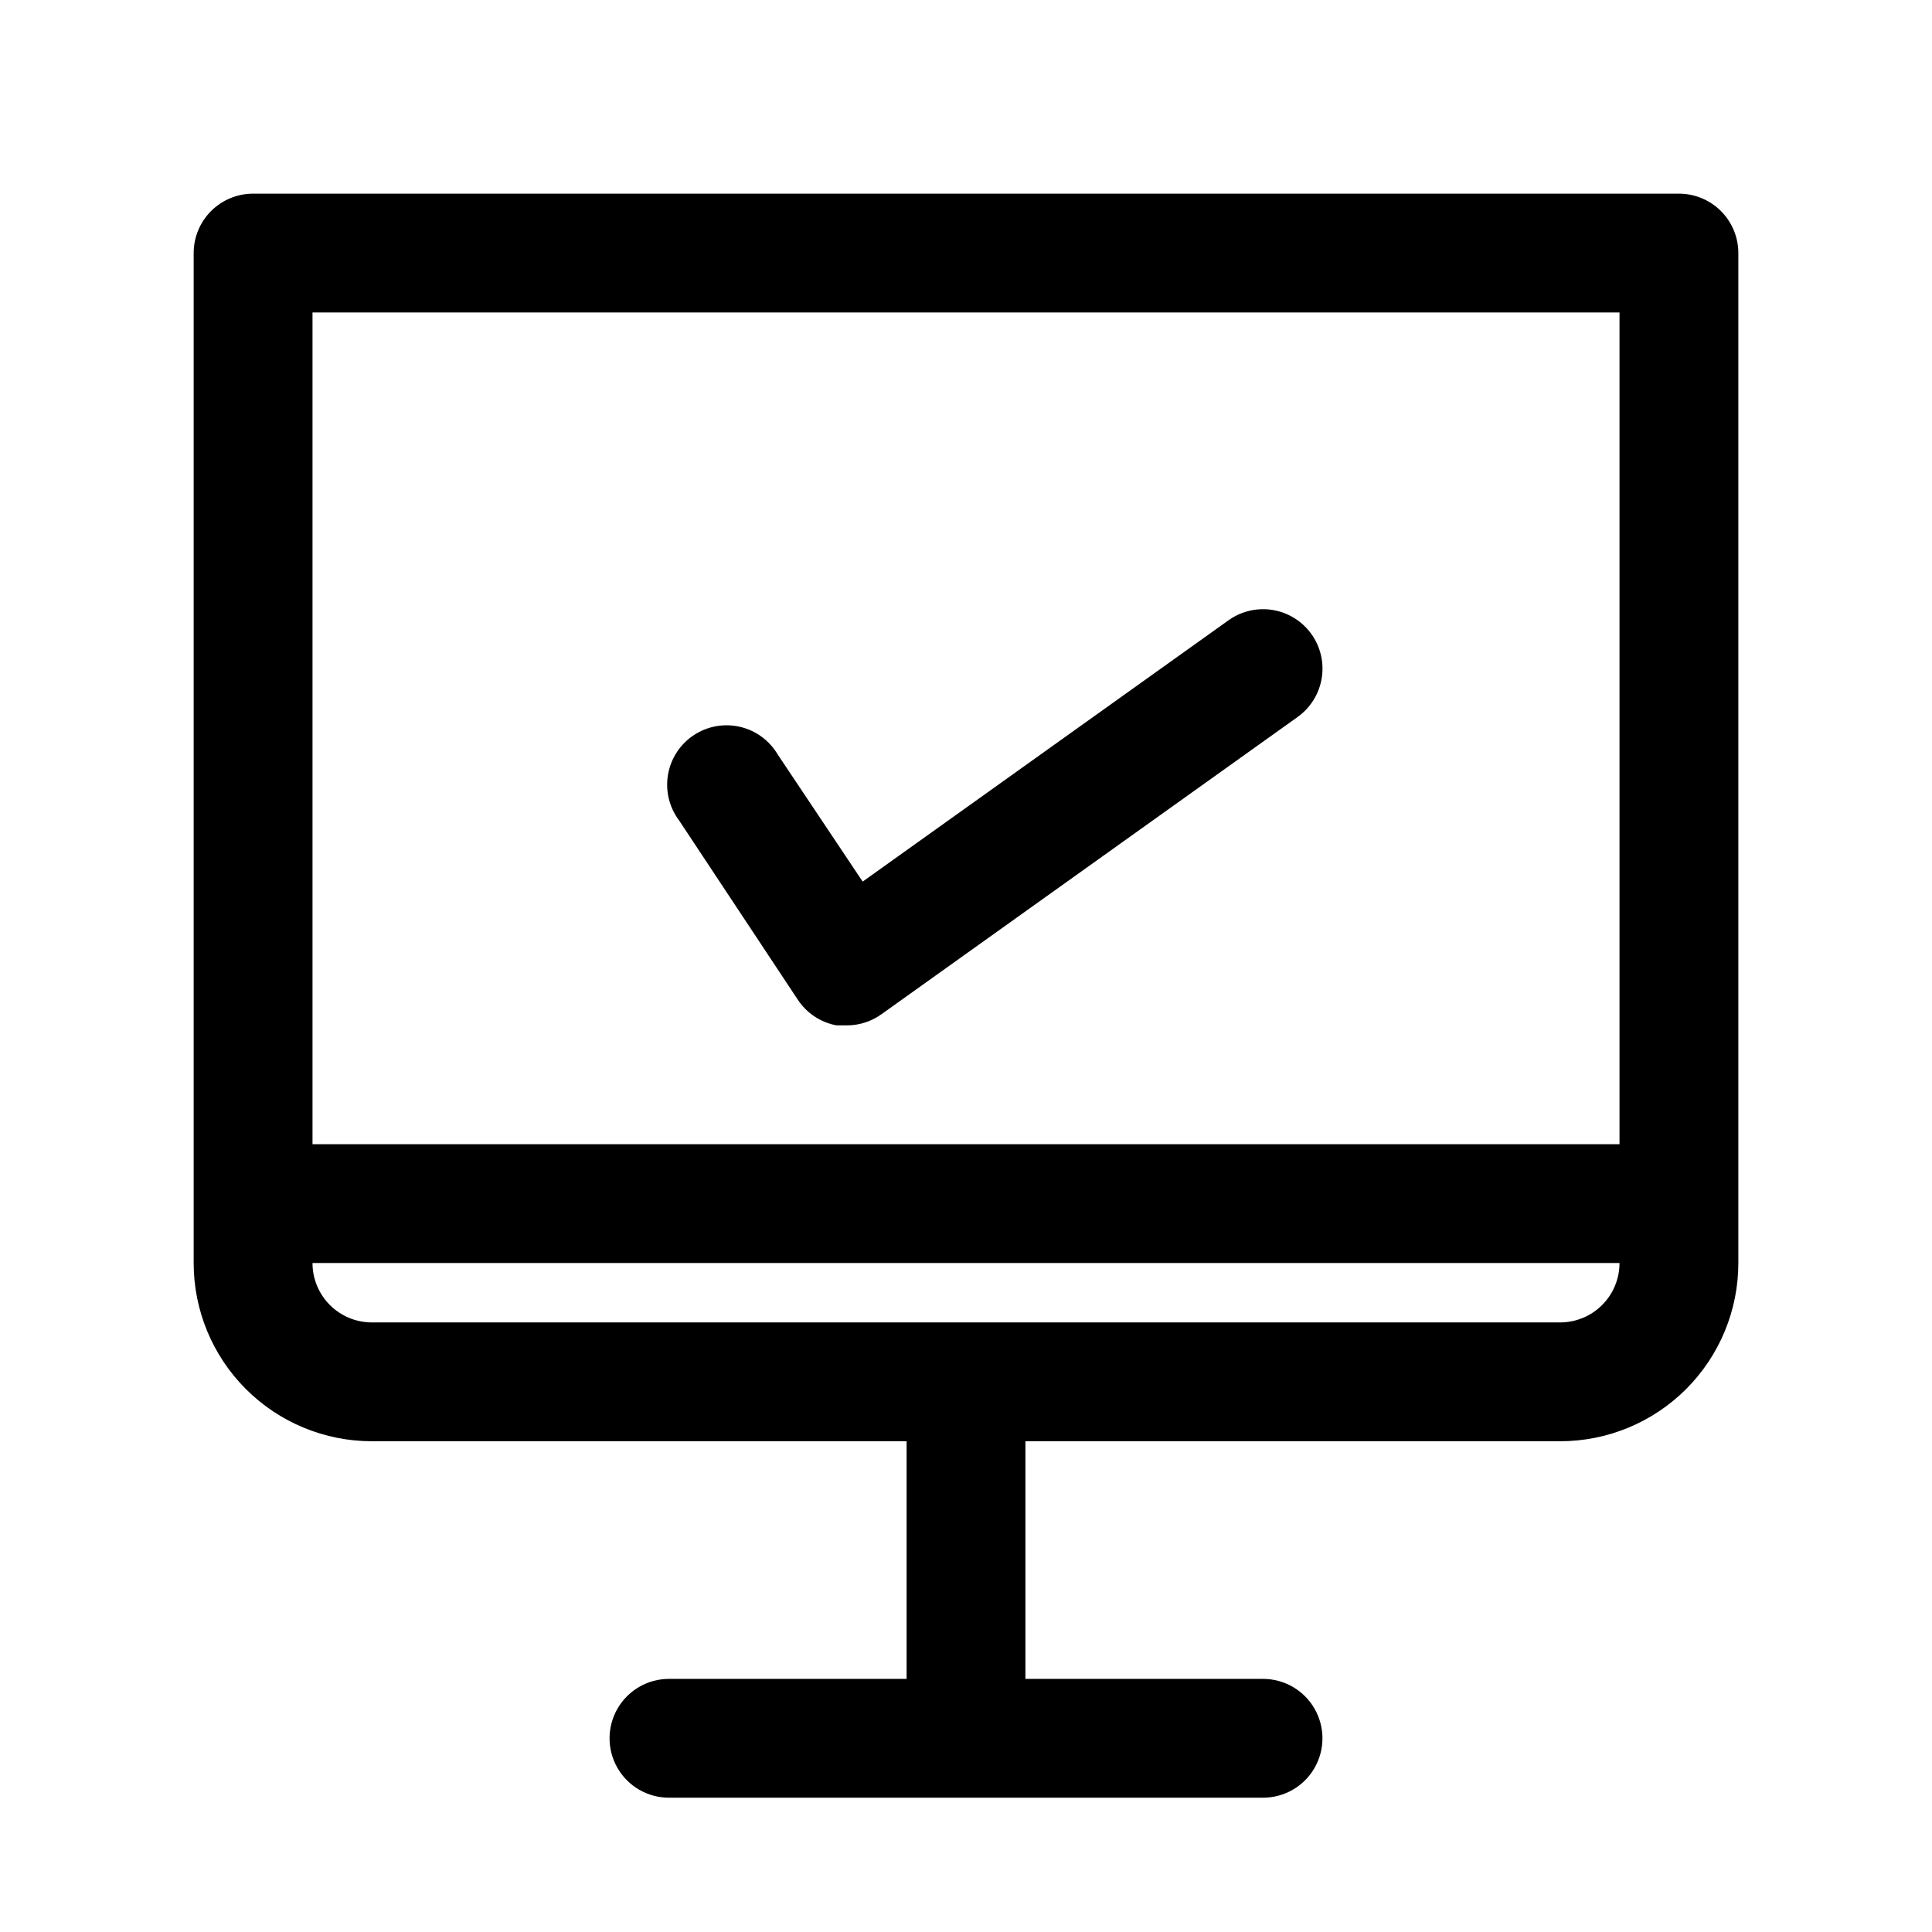
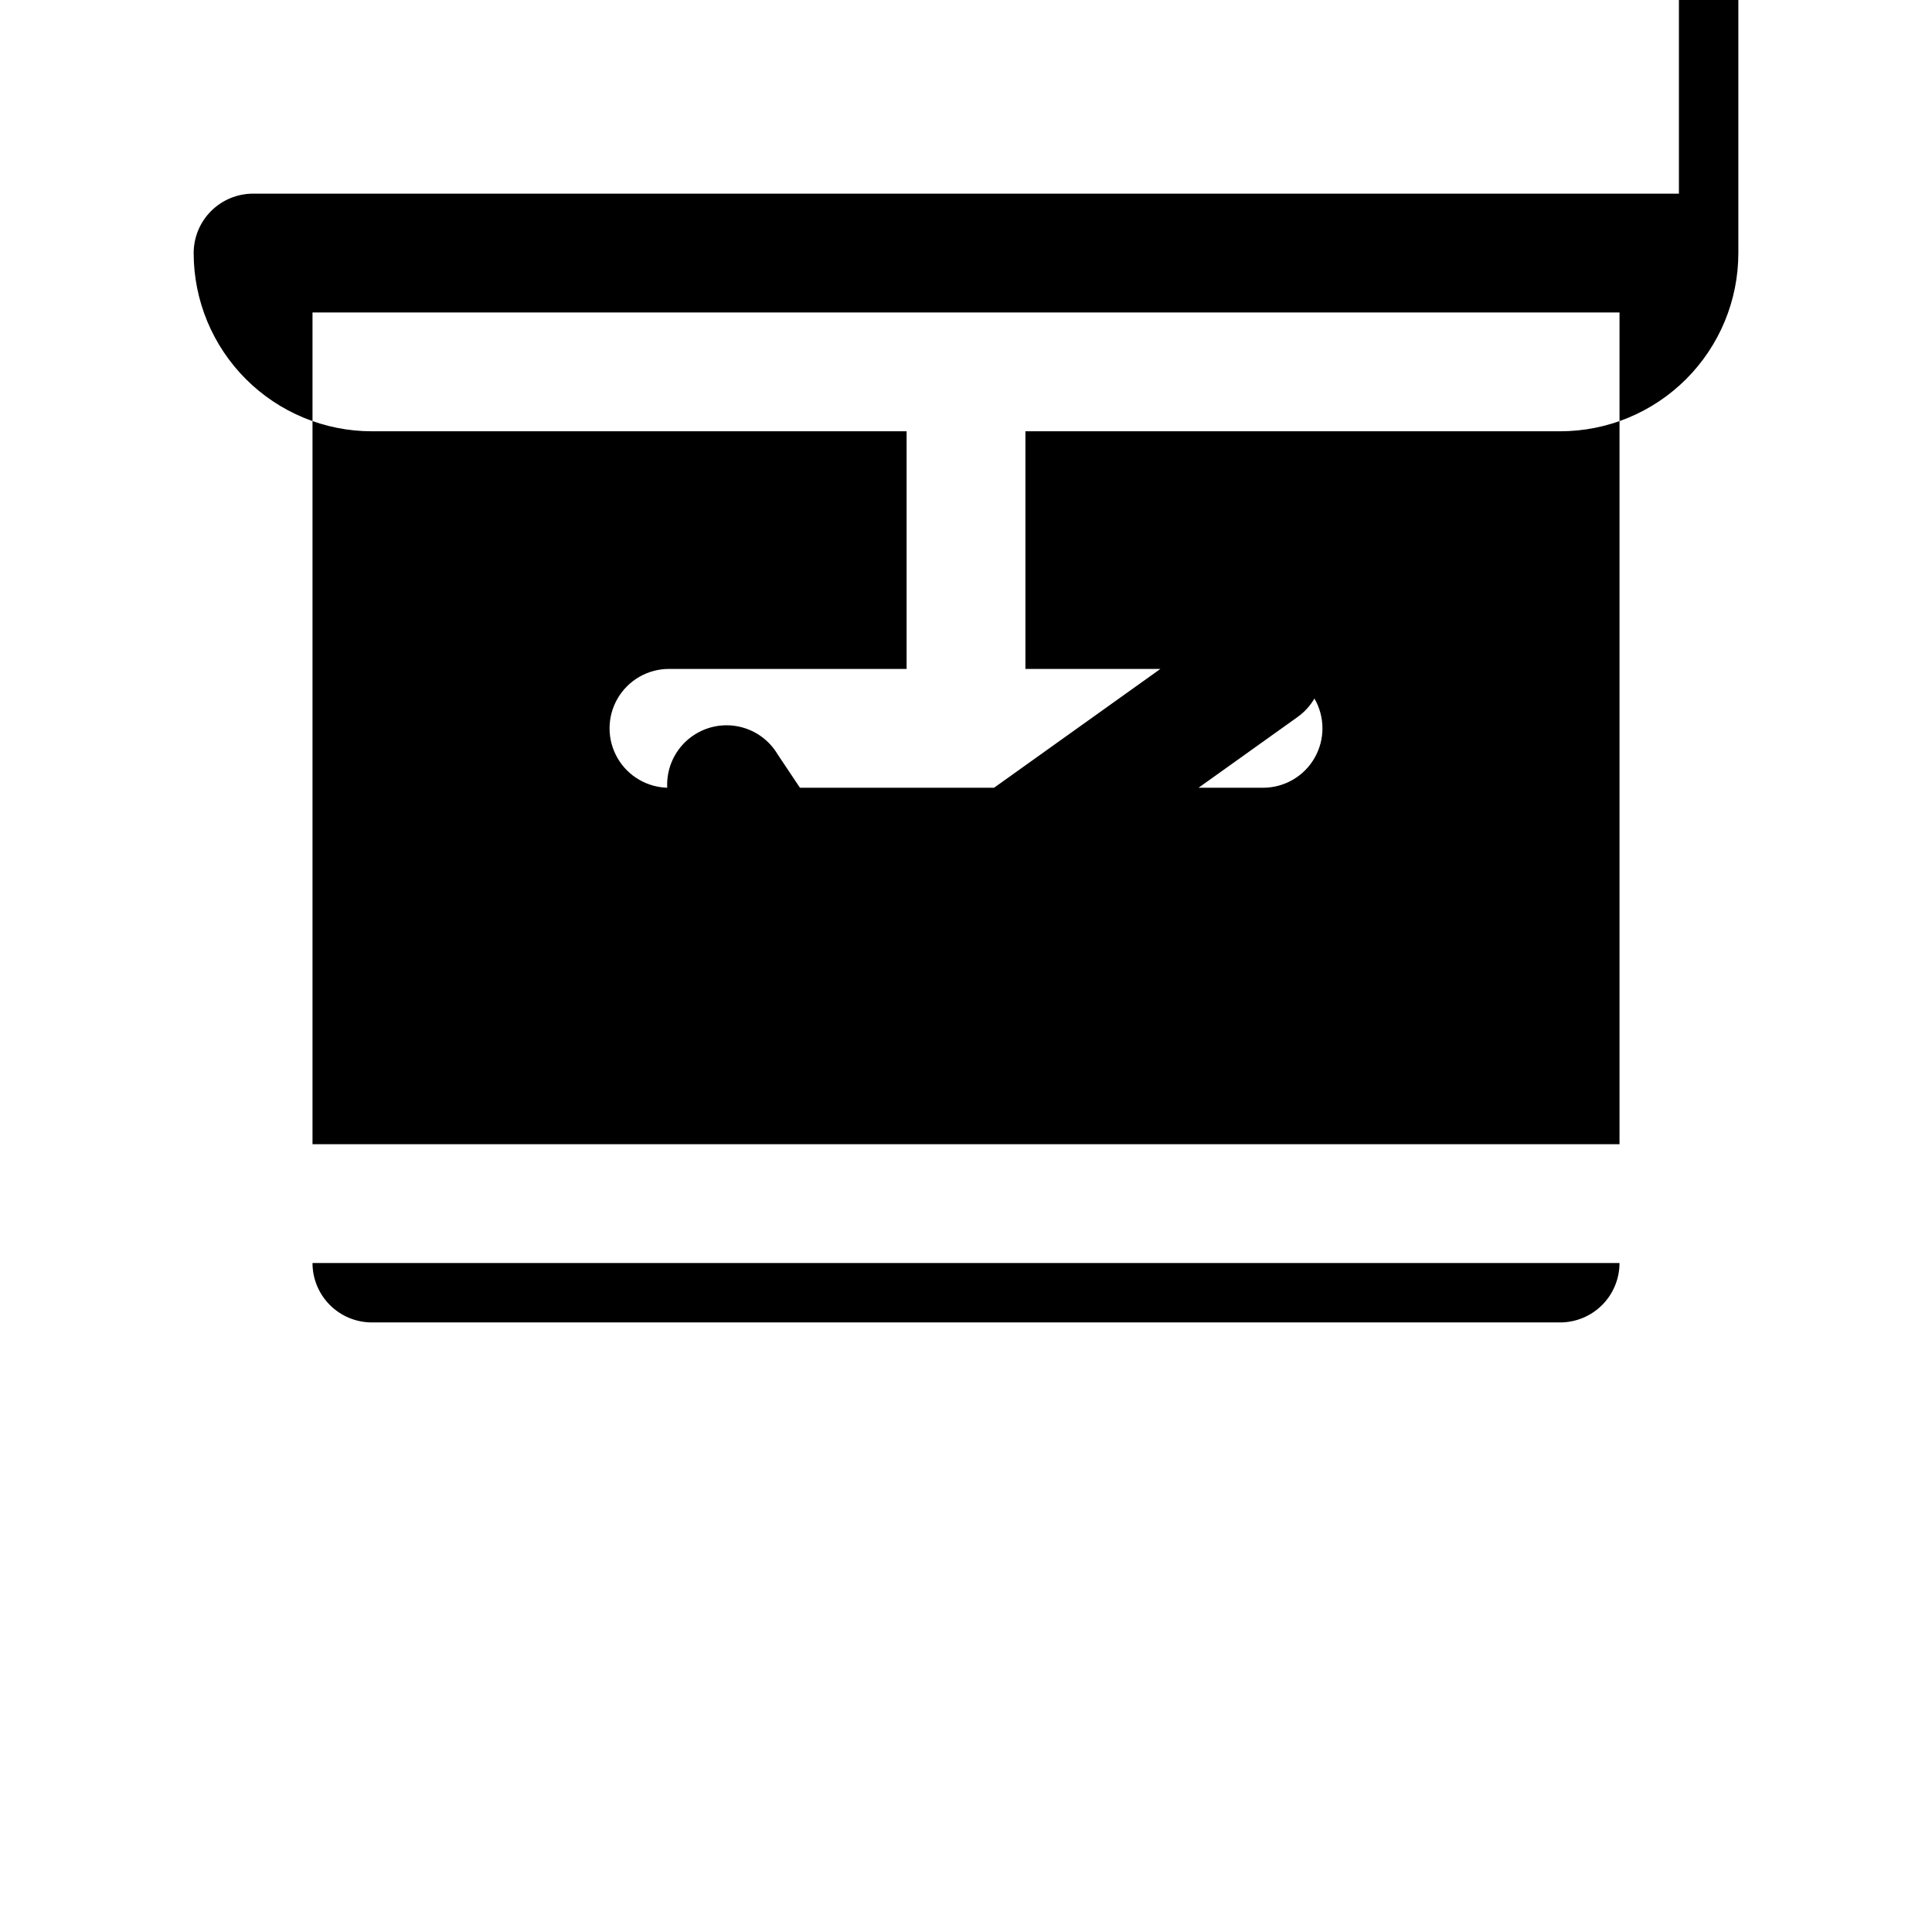
<svg xmlns="http://www.w3.org/2000/svg" fill="#000000" width="800px" height="800px" version="1.1" viewBox="144 144 512 512">
-   <path d="m588.93 195.32h-377.86c-4.176 0-8.18 1.66-11.133 4.613s-4.613 6.957-4.613 11.133v267.65c0 12.527 4.977 24.539 13.836 33.398 8.859 8.859 20.871 13.832 33.398 13.832h141.7v62.977h-62.977c-5.625 0-10.82 3.004-13.633 7.875-2.812 4.871-2.812 10.871 0 15.742 2.812 4.871 8.008 7.871 13.633 7.871h157.44c5.625 0 10.824-3 13.633-7.871 2.812-4.871 2.812-10.871 0-15.742-2.809-4.871-8.008-7.875-13.633-7.875h-62.977v-62.977h141.7c12.527 0 24.543-4.973 33.398-13.832 8.859-8.859 13.836-20.871 13.836-33.398v-267.65c0-4.176-1.66-8.18-4.613-11.133s-6.957-4.613-11.133-4.613zm-15.742 31.488v220.42h-346.37v-220.42zm-15.746 267.65h-314.88c-4.176 0-8.18-1.656-11.133-4.609-2.953-2.953-4.613-6.957-4.613-11.133h346.37c0 4.176-1.66 8.18-4.613 11.133-2.953 2.953-6.957 4.609-11.133 4.609zm-233.48-133.04c-2.598-3.457-3.664-7.836-2.938-12.102 0.723-4.266 3.172-8.043 6.769-10.449s8.027-3.227 12.246-2.266 7.856 3.617 10.059 7.34l22.516 33.691 96.984-69.273h-0.004c4.586-3.262 10.562-3.832 15.68-1.492s8.598 7.231 9.133 12.832c0.531 5.602-1.965 11.062-6.547 14.324l-110.21 78.719h-0.004c-2.656 1.926-5.848 2.973-9.129 2.992h-2.836c-4.188-0.781-7.879-3.223-10.234-6.769z" />
+   <path d="m588.93 195.32h-377.86c-4.176 0-8.18 1.66-11.133 4.613s-4.613 6.957-4.613 11.133c0 12.527 4.977 24.539 13.836 33.398 8.859 8.859 20.871 13.832 33.398 13.832h141.7v62.977h-62.977c-5.625 0-10.82 3.004-13.633 7.875-2.812 4.871-2.812 10.871 0 15.742 2.812 4.871 8.008 7.871 13.633 7.871h157.44c5.625 0 10.824-3 13.633-7.871 2.812-4.871 2.812-10.871 0-15.742-2.809-4.871-8.008-7.875-13.633-7.875h-62.977v-62.977h141.7c12.527 0 24.543-4.973 33.398-13.832 8.859-8.859 13.836-20.871 13.836-33.398v-267.65c0-4.176-1.66-8.18-4.613-11.133s-6.957-4.613-11.133-4.613zm-15.742 31.488v220.42h-346.37v-220.42zm-15.746 267.65h-314.88c-4.176 0-8.18-1.656-11.133-4.609-2.953-2.953-4.613-6.957-4.613-11.133h346.37c0 4.176-1.66 8.18-4.613 11.133-2.953 2.953-6.957 4.609-11.133 4.609zm-233.48-133.04c-2.598-3.457-3.664-7.836-2.938-12.102 0.723-4.266 3.172-8.043 6.769-10.449s8.027-3.227 12.246-2.266 7.856 3.617 10.059 7.34l22.516 33.691 96.984-69.273h-0.004c4.586-3.262 10.562-3.832 15.68-1.492s8.598 7.231 9.133 12.832c0.531 5.602-1.965 11.062-6.547 14.324l-110.21 78.719h-0.004c-2.656 1.926-5.848 2.973-9.129 2.992h-2.836c-4.188-0.781-7.879-3.223-10.234-6.769z" />
</svg>